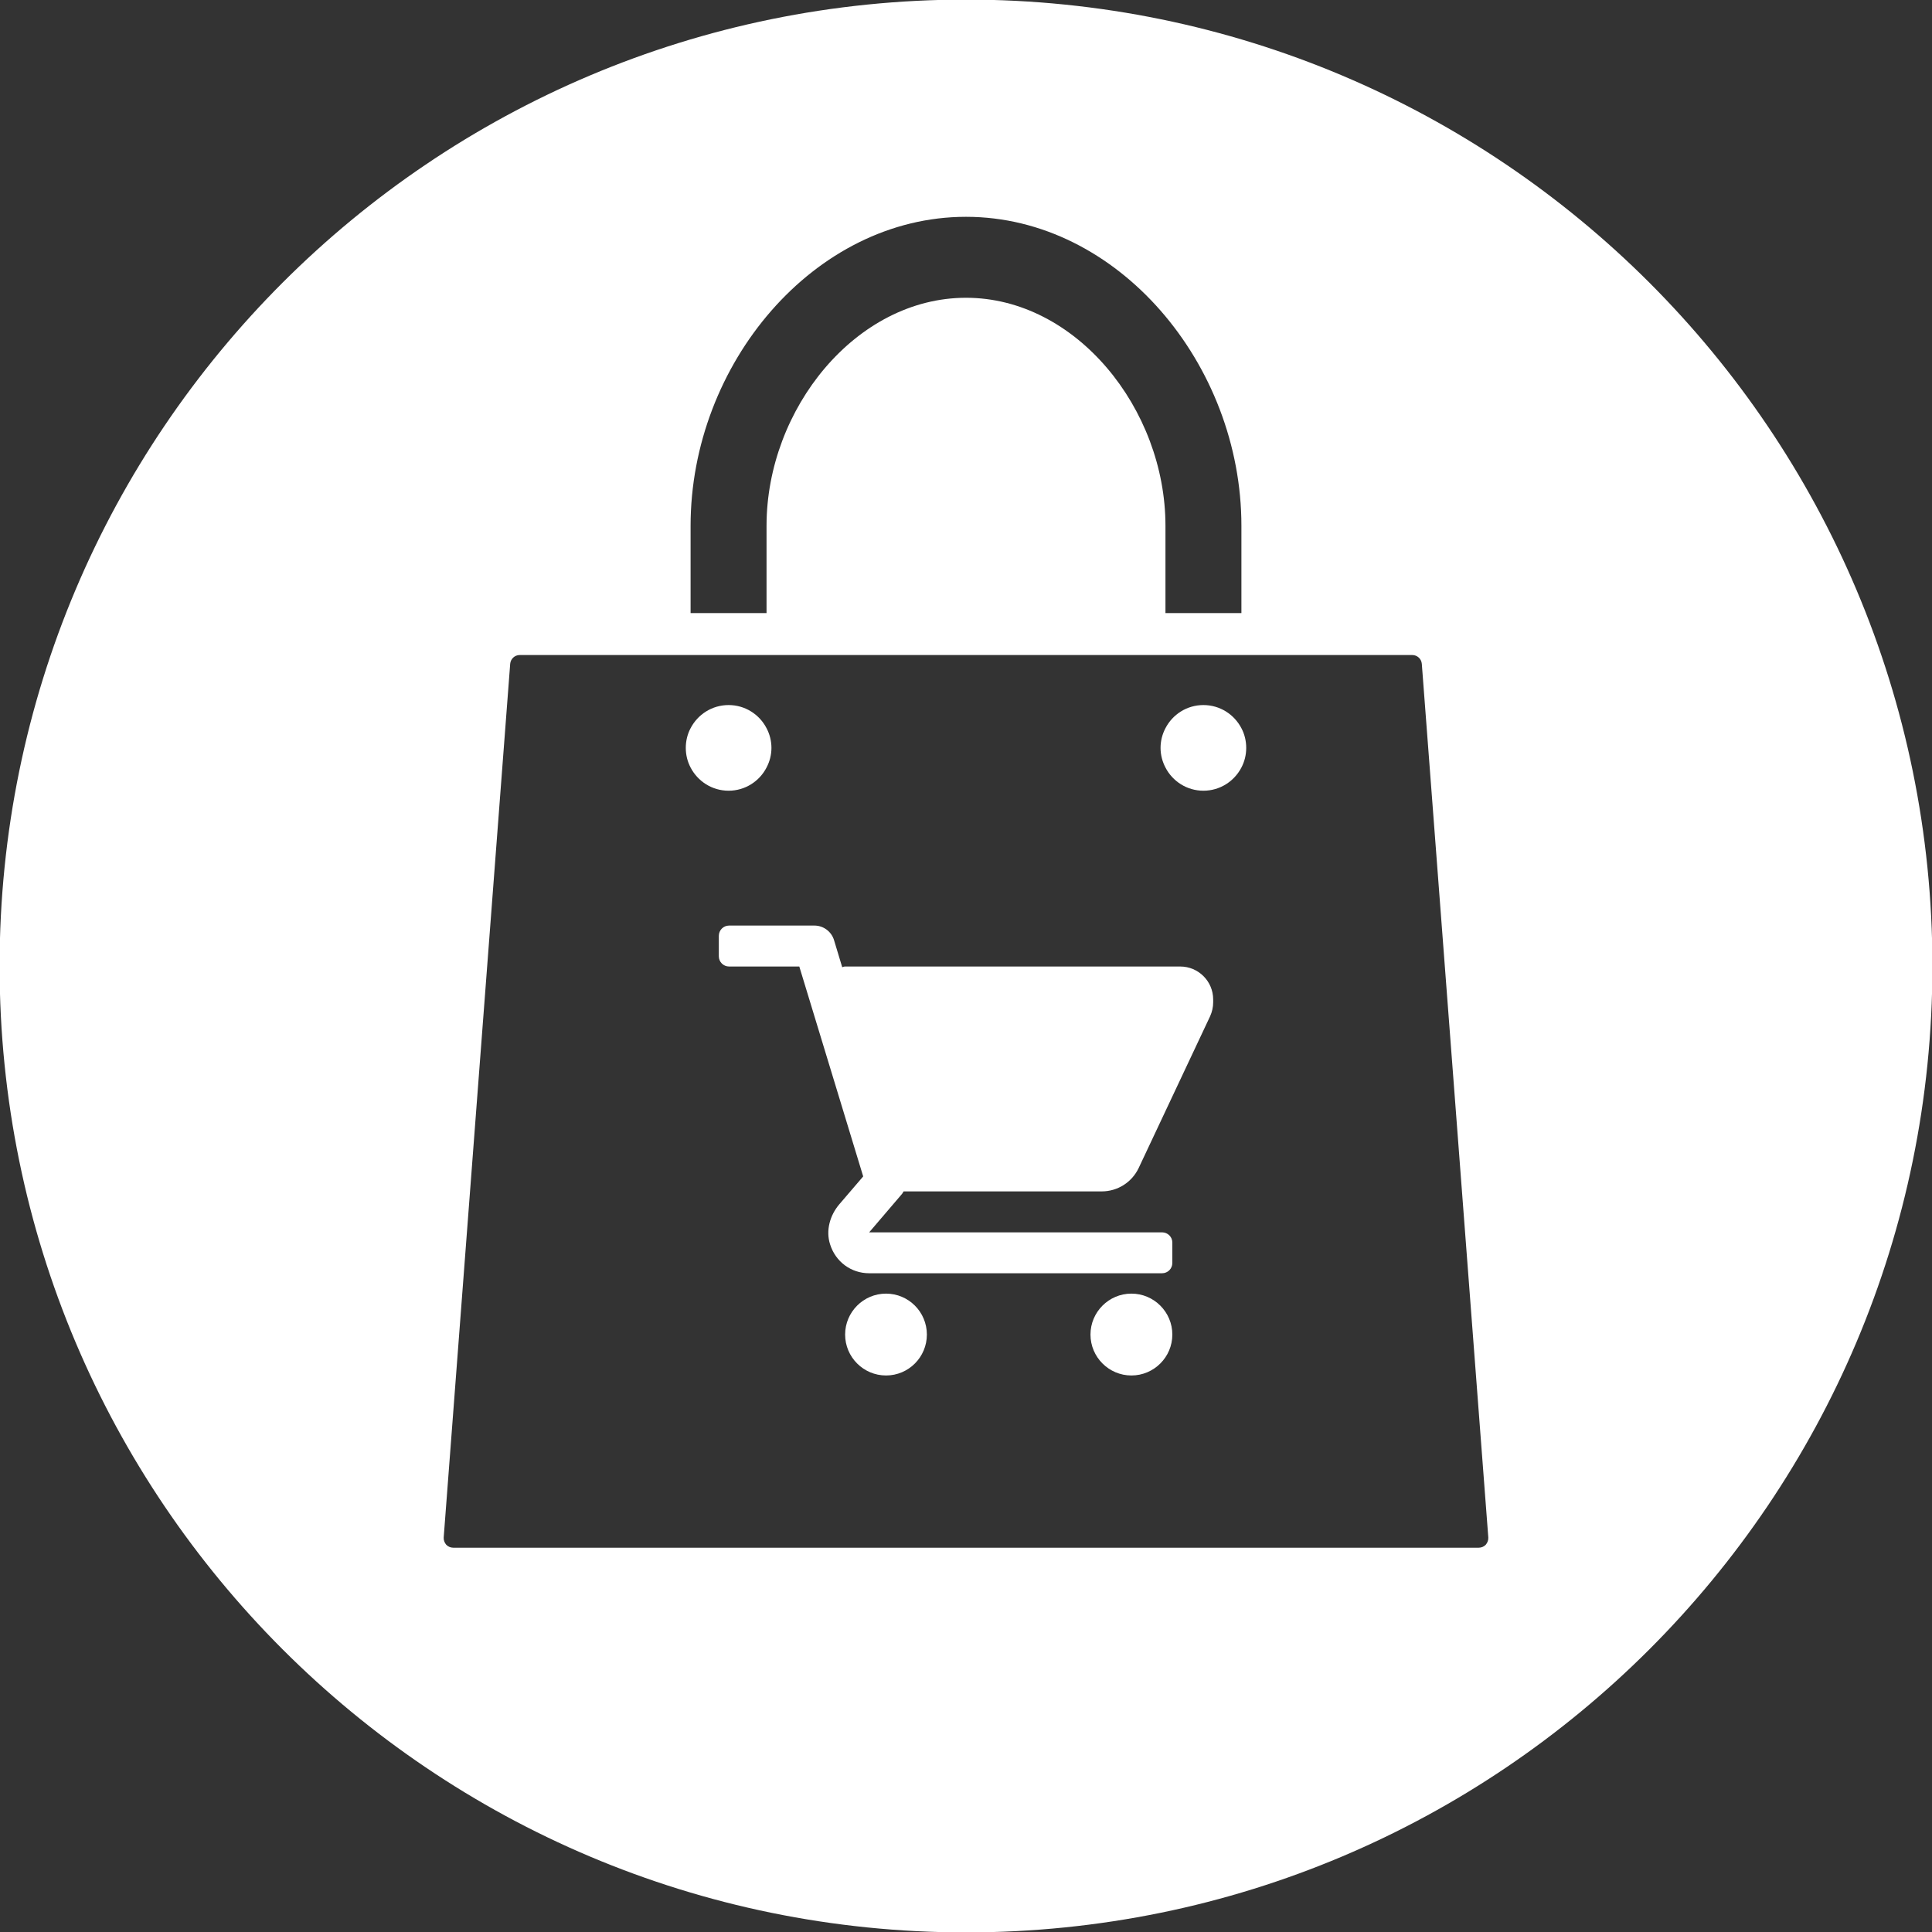
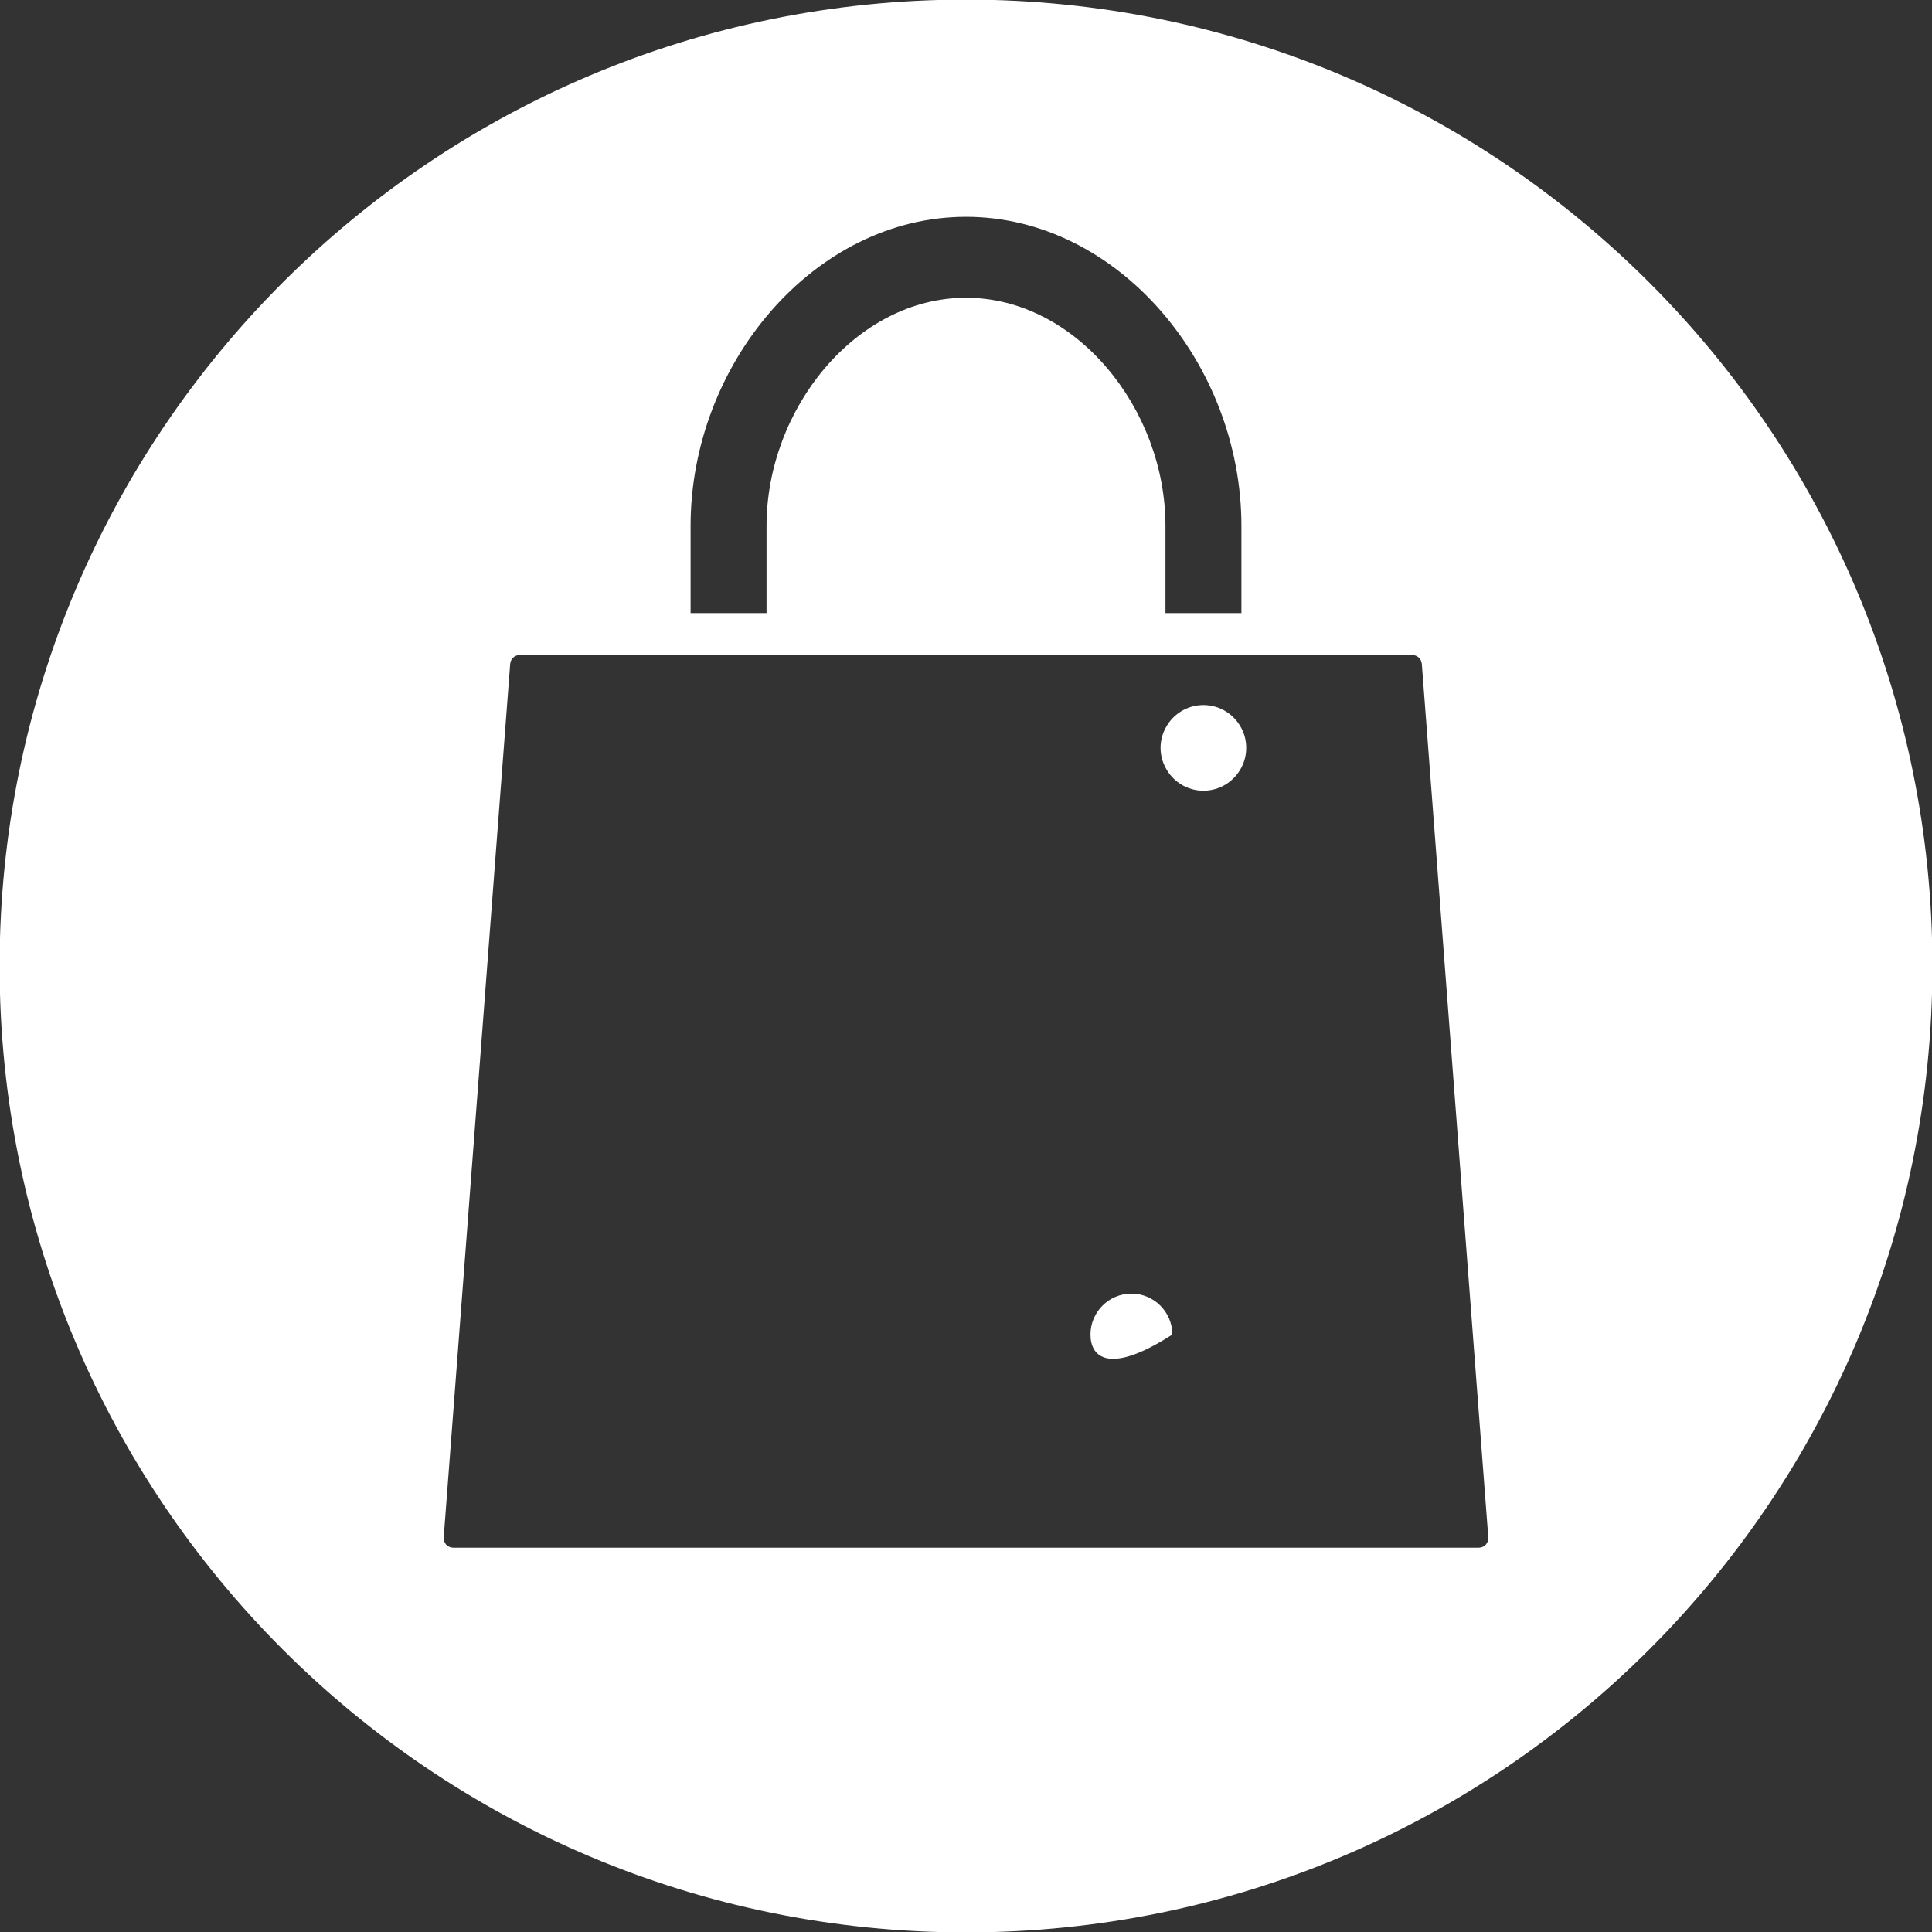
<svg xmlns="http://www.w3.org/2000/svg" fill="#000000" height="75.6" preserveAspectRatio="xMidYMid meet" version="1" viewBox="12.2 12.2 75.6 75.6" width="75.6" zoomAndPan="magnify">
  <rect x="12.2" y="12.2" width="75.6" height="75.6" fill="#333333" stroke="none" />
  <g fill="#ffffff" id="change1_1">
-     <path d="M 40.727 48.418 L 44.07 48.418 C 44.422 48.418 44.734 48.652 44.836 48.988 L 45.156 50.047 C 45.195 50.035 45.23 50.02 45.27 50.02 L 58.383 50.02 C 59.094 50.02 59.672 50.598 59.672 51.309 L 59.672 51.422 C 59.672 51.609 59.629 51.797 59.551 51.969 L 56.758 57.902 C 56.492 58.465 55.93 58.82 55.309 58.82 L 47.559 58.82 C 47.531 58.863 47.512 58.906 47.477 58.941 L 46.211 60.422 L 57.672 60.422 C 57.895 60.422 58.074 60.602 58.074 60.82 L 58.074 61.621 C 58.074 61.844 57.895 62.023 57.672 62.023 L 46.211 62.023 C 45.508 62.023 44.895 61.578 44.68 60.887 C 44.508 60.348 44.676 59.754 45.043 59.324 L 45.977 58.234 L 43.477 50.02 L 40.727 50.02 C 40.508 50.02 40.328 49.84 40.328 49.621 L 40.328 48.82 C 40.328 48.598 40.508 48.418 40.727 48.418" fill="inherit" />
-     <path d="M 46.871 62.82 C 47.754 62.82 48.469 63.539 48.469 64.422 C 48.469 65.305 47.754 66.023 46.871 66.023 C 45.988 66.023 45.27 65.305 45.27 64.422 C 45.27 63.539 45.988 62.82 46.871 62.82" fill="inherit" />
    <path d="M 57.805 42.234 C 57.684 42.004 57.613 41.742 57.613 41.465 C 57.613 41.188 57.684 40.922 57.805 40.695 C 58.082 40.156 58.645 39.789 59.289 39.789 C 59.938 39.789 60.496 40.156 60.777 40.695 C 60.898 40.922 60.965 41.188 60.965 41.465 C 60.965 41.742 60.898 42.004 60.777 42.234 C 60.496 42.773 59.938 43.141 59.289 43.141 C 58.645 43.141 58.082 42.773 57.805 42.234" fill="inherit" />
-     <path d="M 56.473 62.82 C 57.355 62.82 58.074 63.539 58.074 64.422 C 58.074 65.305 57.355 66.023 56.473 66.023 C 55.59 66.023 54.871 65.305 54.871 64.422 C 54.871 63.539 55.59 62.82 56.473 62.82" fill="inherit" />
-     <path d="M 40.711 39.789 C 41.355 39.789 41.918 40.156 42.195 40.695 C 42.316 40.922 42.387 41.188 42.387 41.465 C 42.387 41.742 42.316 42.004 42.195 42.234 C 41.918 42.773 41.355 43.141 40.711 43.141 C 40.062 43.141 39.504 42.773 39.223 42.234 C 39.102 42.004 39.035 41.742 39.035 41.465 C 39.035 41.188 39.102 40.922 39.223 40.695 C 39.504 40.156 40.062 39.789 40.711 39.789" fill="inherit" />
+     <path d="M 56.473 62.82 C 57.355 62.82 58.074 63.539 58.074 64.422 C 55.59 66.023 54.871 65.305 54.871 64.422 C 54.871 63.539 55.59 62.82 56.473 62.82" fill="inherit" />
    <path d="M 29.562 72.363 L 32.164 38.176 C 32.18 37.98 32.344 37.832 32.535 37.832 L 67.465 37.832 C 67.656 37.832 67.82 37.98 67.836 38.176 L 70.438 72.363 C 70.445 72.465 70.406 72.566 70.34 72.645 C 70.27 72.719 70.168 72.762 70.066 72.762 L 29.934 72.762 C 29.832 72.762 29.73 72.719 29.66 72.645 C 29.594 72.566 29.555 72.465 29.562 72.363 Z M 60.777 36.191 L 57.805 36.191 L 57.805 32.777 C 57.805 28.195 54.301 23.852 50 23.852 C 45.699 23.852 42.195 28.195 42.195 32.777 L 42.195 36.191 L 39.223 36.191 L 39.223 32.777 C 39.223 26.449 44.059 20.684 50 20.684 C 55.941 20.684 60.777 26.449 60.777 32.777 Z M 12.184 50 C 12.184 70.887 29.113 87.816 50 87.816 C 70.887 87.816 87.816 70.887 87.816 50 C 87.816 29.113 70.887 12.184 50 12.184 C 29.113 12.184 12.184 29.113 12.184 50" fill="inherit" />
  </g>
</svg>